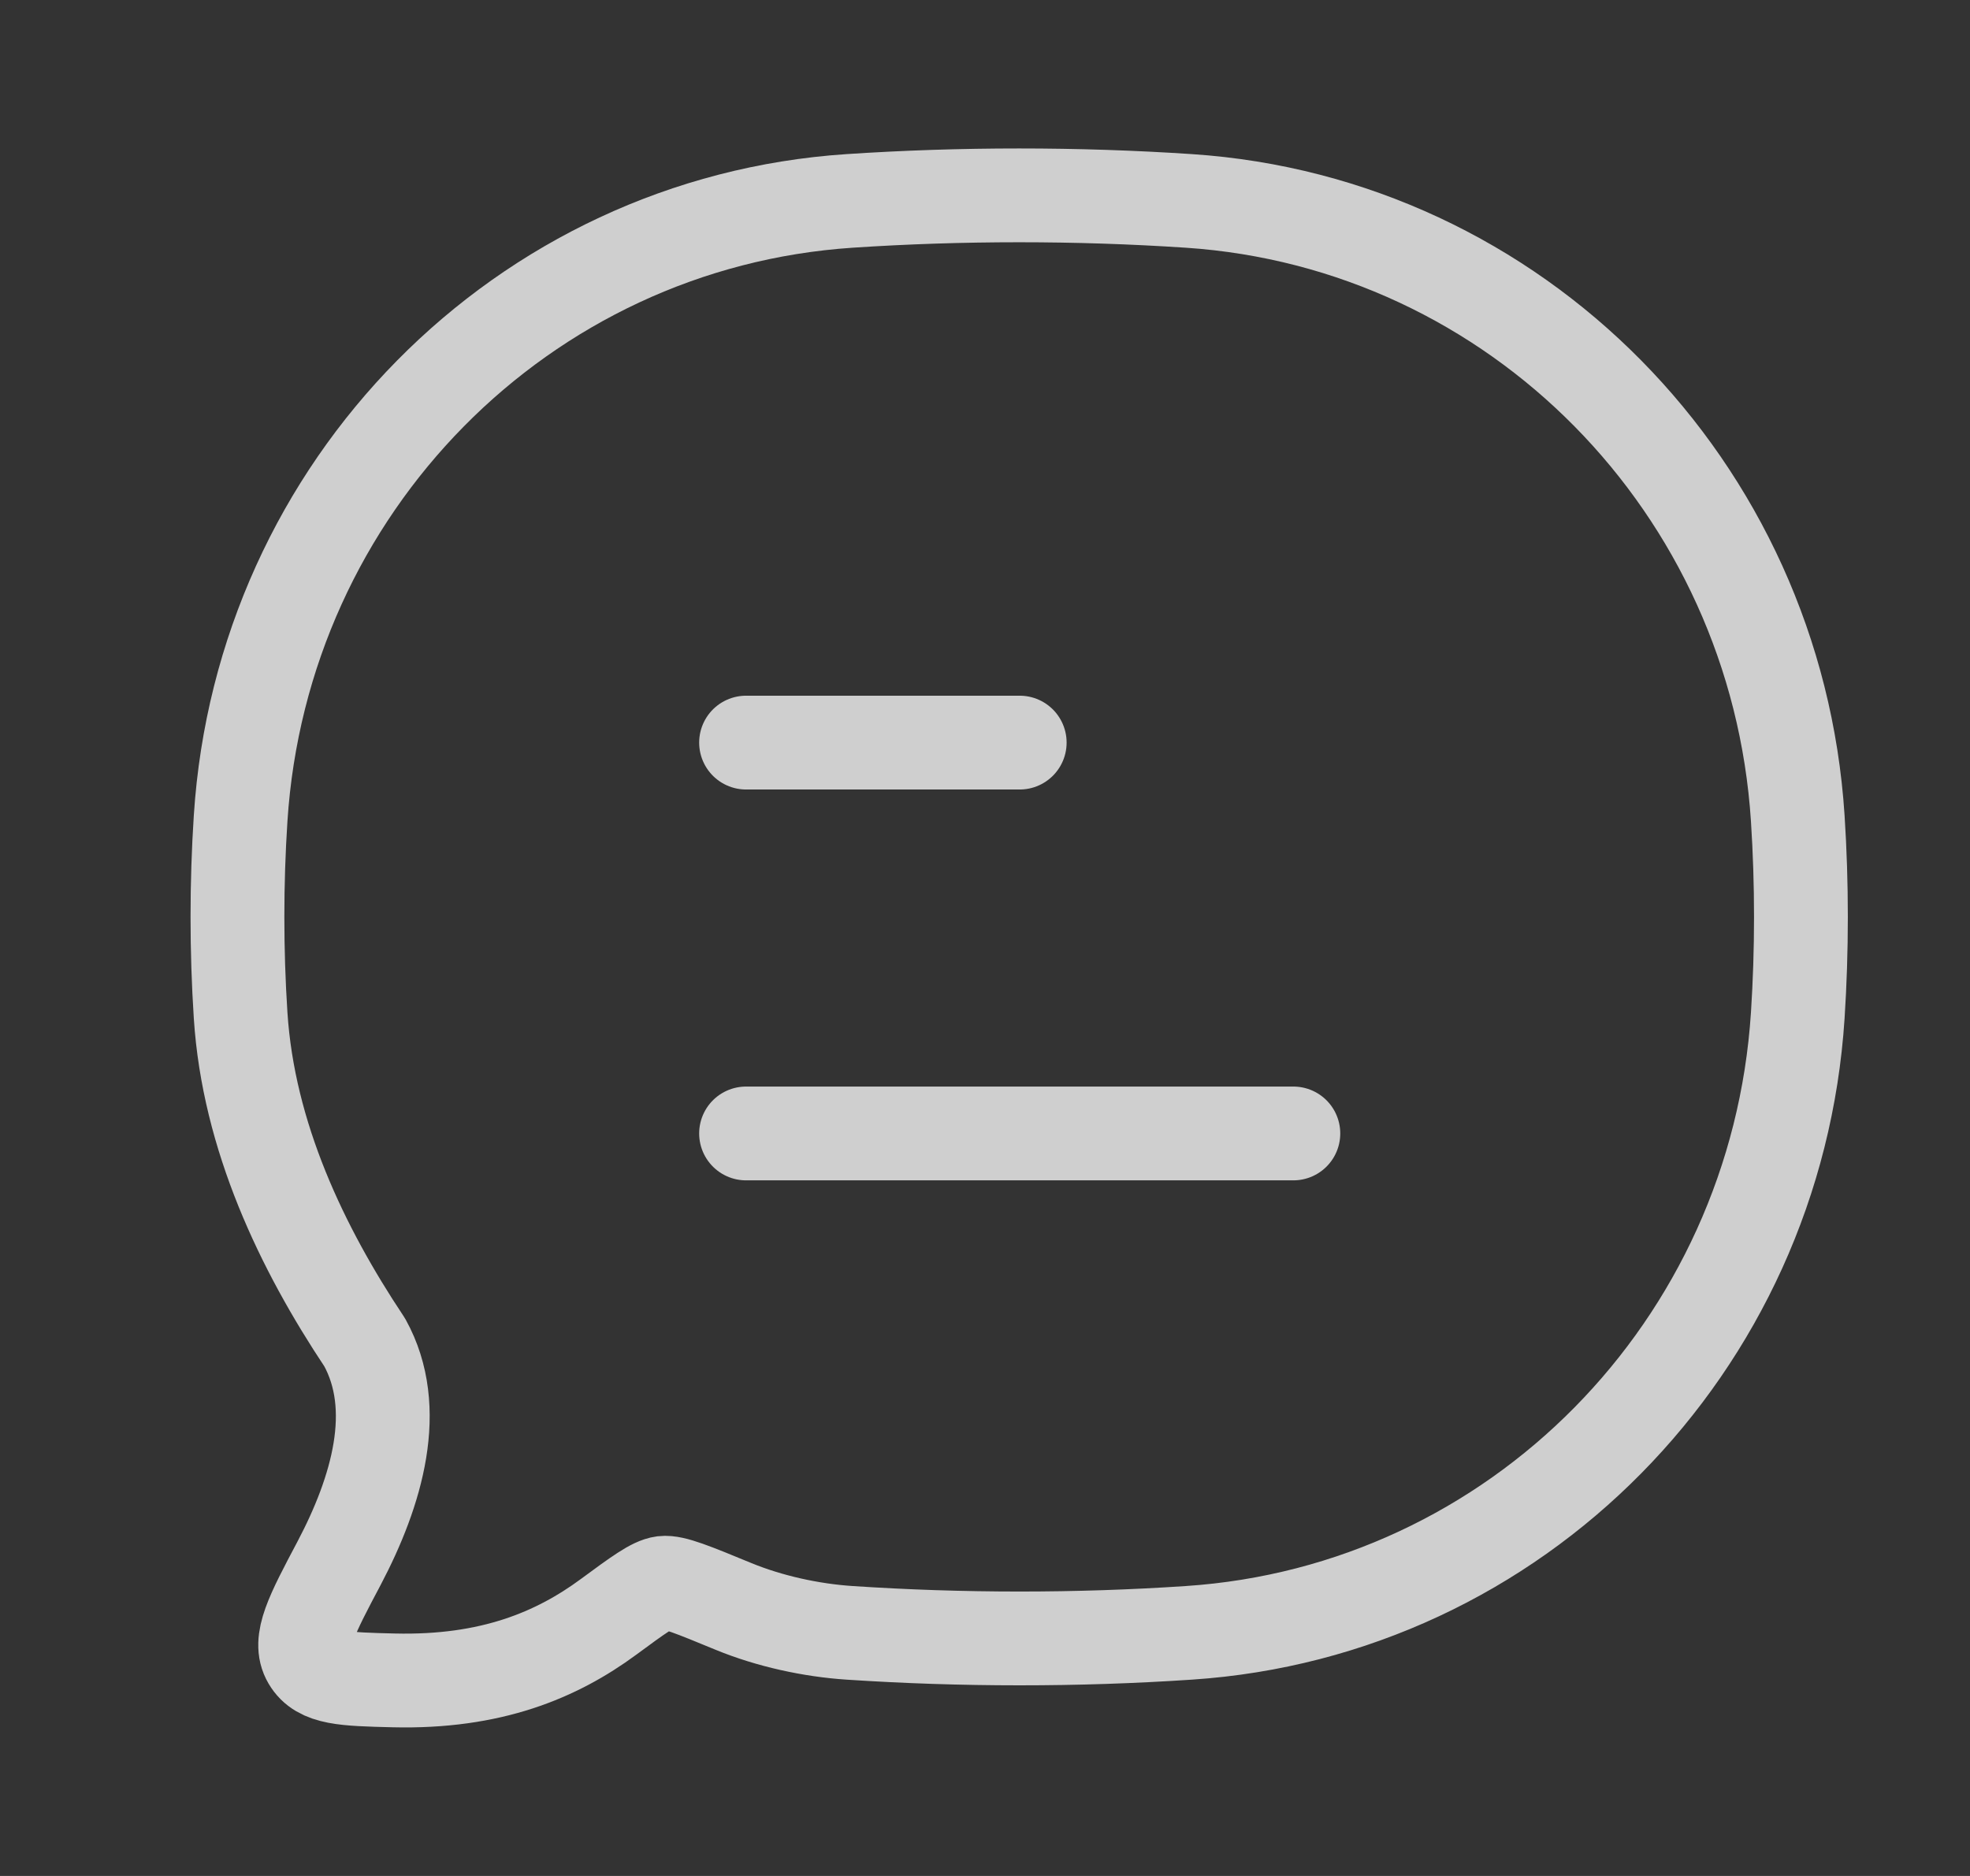
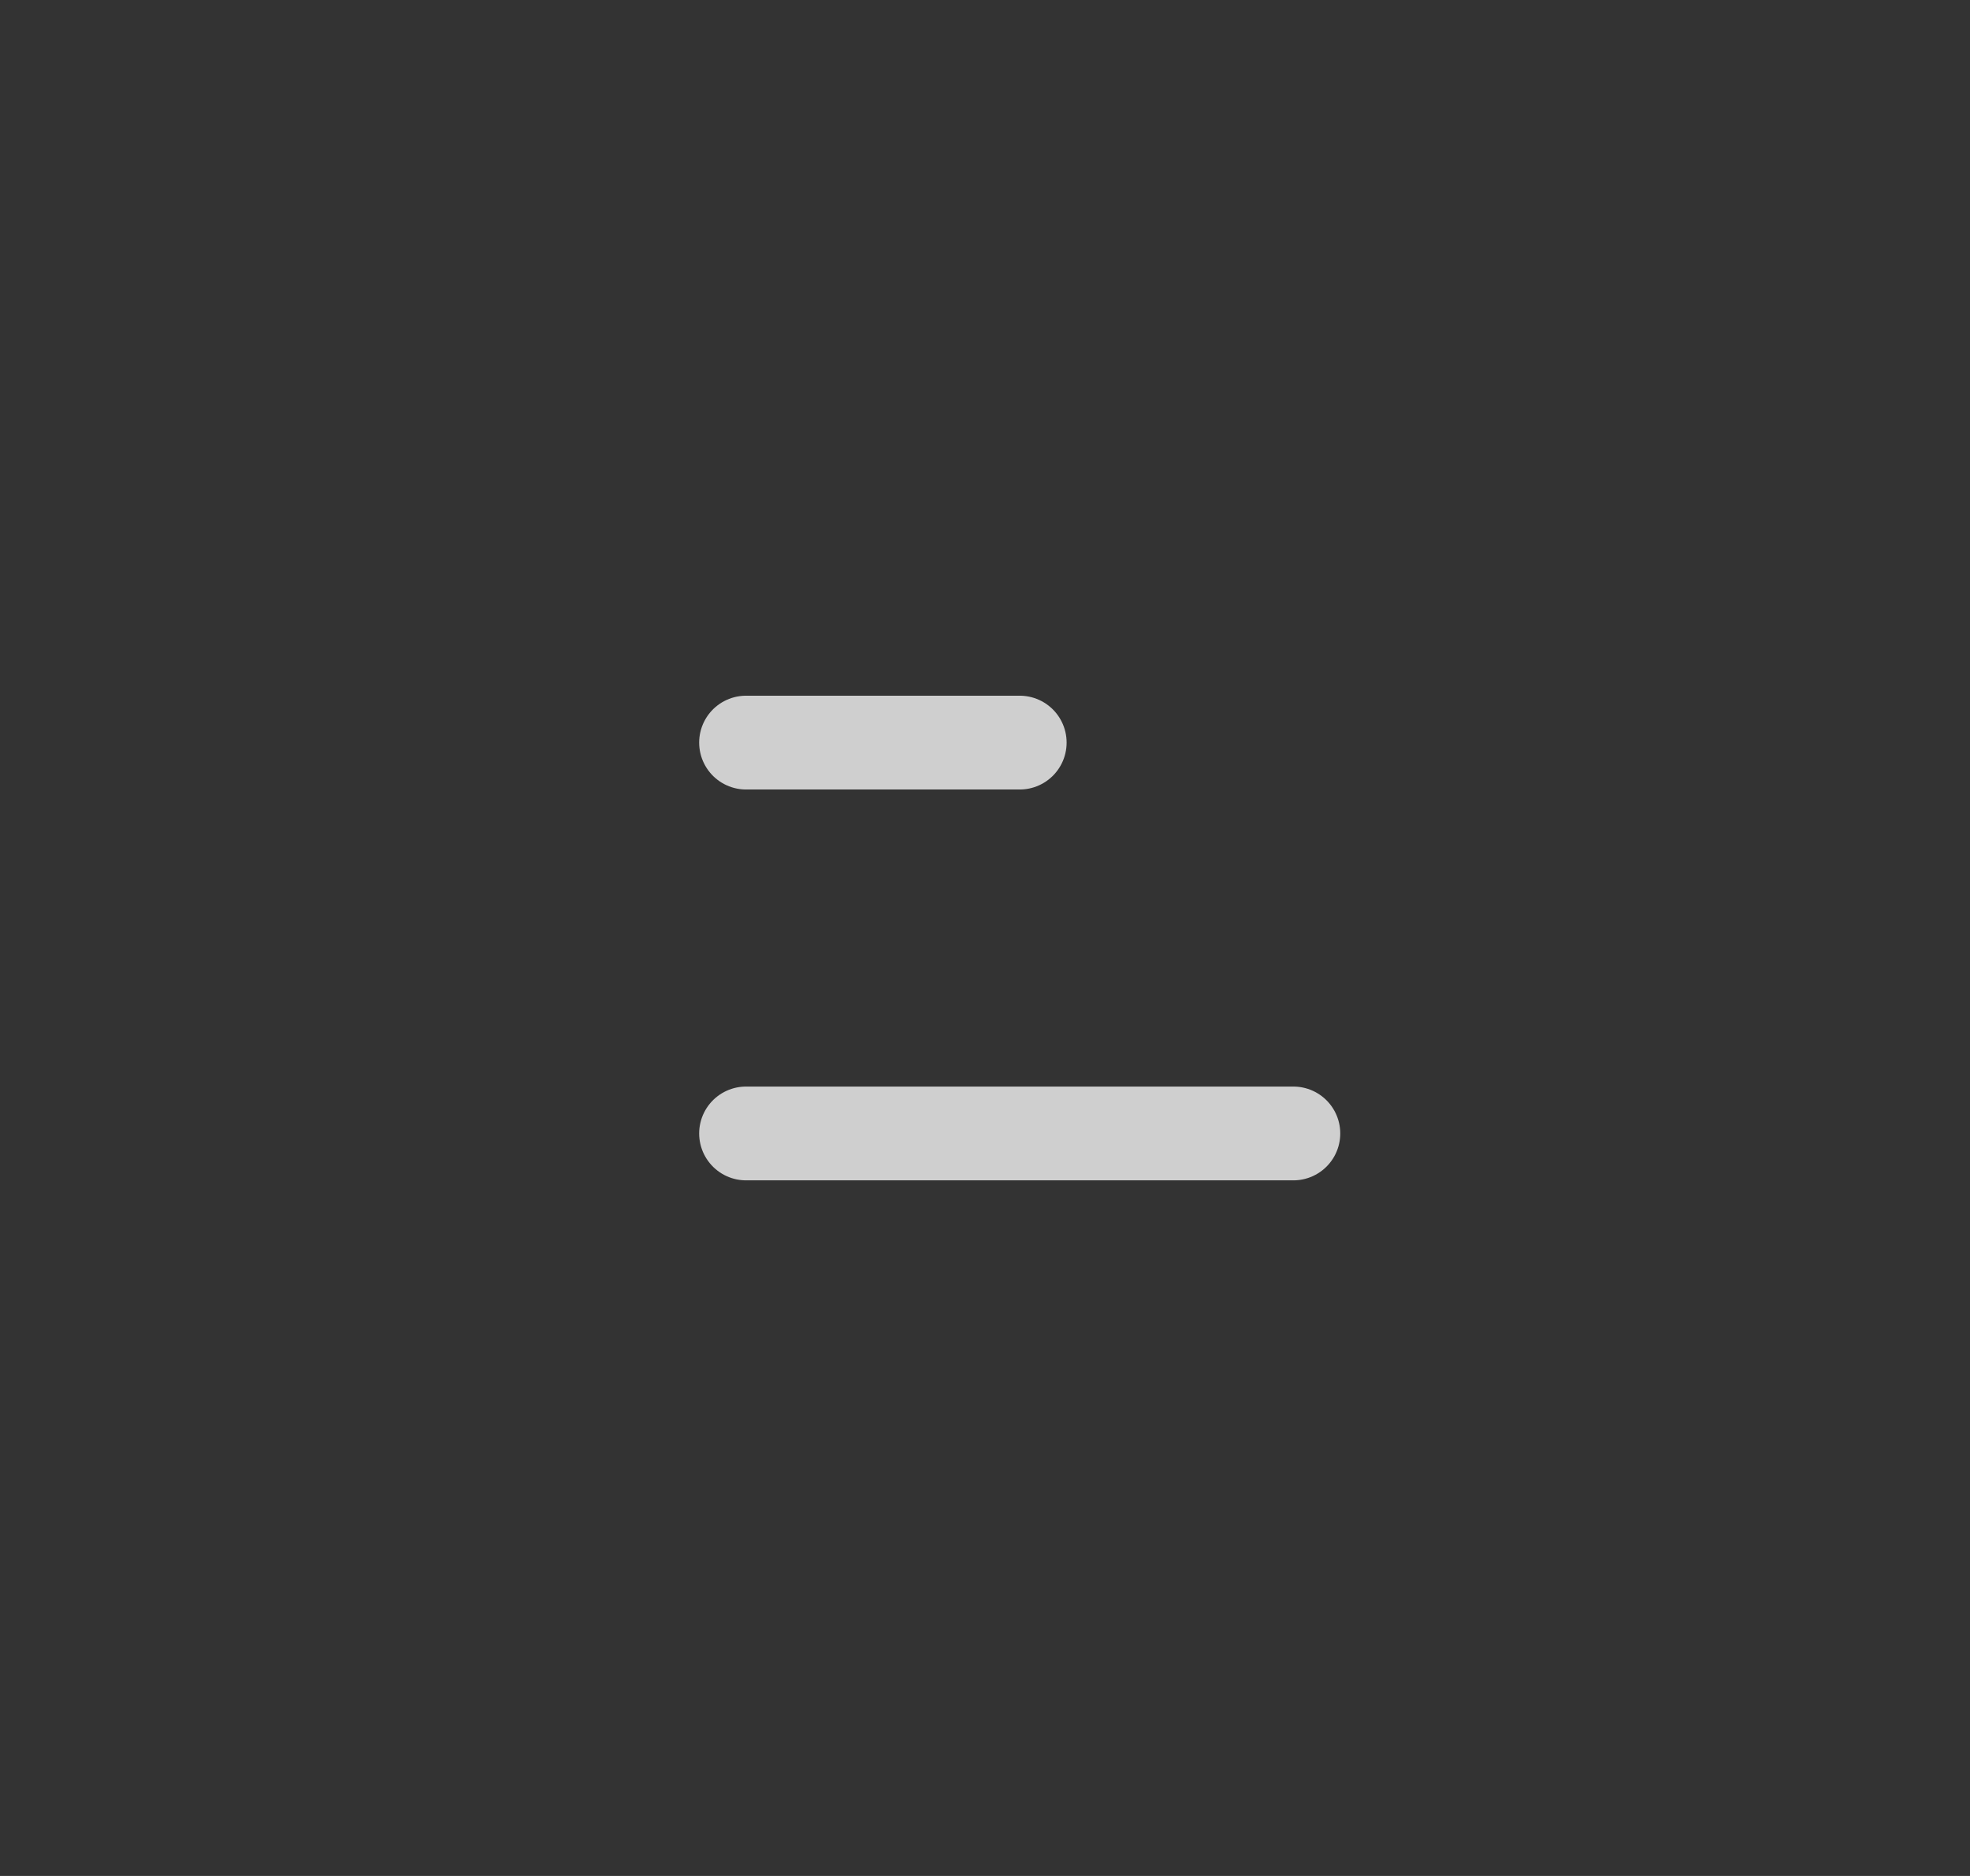
<svg xmlns="http://www.w3.org/2000/svg" width="21" height="20" viewBox="0 0 21 20" fill="none">
  <rect x="0" y="0" width="21" height="20" fill="#333333" stroke="none" />
  <g opacity="0.8">
    <path d="M7.953 12.084H13.787M7.953 7.917H10.87" stroke="#F6F6F6" stroke-linecap="round" stroke-linejoin="round" />
-     <path d="M12.673 17.408C16.159 17.177 18.936 14.361 19.164 10.825C19.209 10.134 19.209 9.417 19.164 8.725C18.936 5.19 16.159 2.374 12.673 2.142C11.484 2.063 10.243 2.063 9.056 2.142C5.57 2.374 2.793 5.19 2.565 8.725C2.52 9.417 2.52 10.134 2.565 10.825C2.648 12.113 3.217 13.305 3.888 14.312C4.277 15.017 4.02 15.896 3.615 16.665C3.322 17.218 3.176 17.495 3.294 17.696C3.411 17.896 3.673 17.902 4.197 17.915C5.234 17.94 5.933 17.646 6.488 17.237C6.803 17.005 6.961 16.889 7.069 16.875C7.178 16.862 7.391 16.95 7.818 17.126C8.202 17.284 8.647 17.381 9.056 17.408C10.243 17.487 11.484 17.488 12.673 17.408Z" stroke="#F6F6F6" stroke-linejoin="round" />
  </g>
</svg>